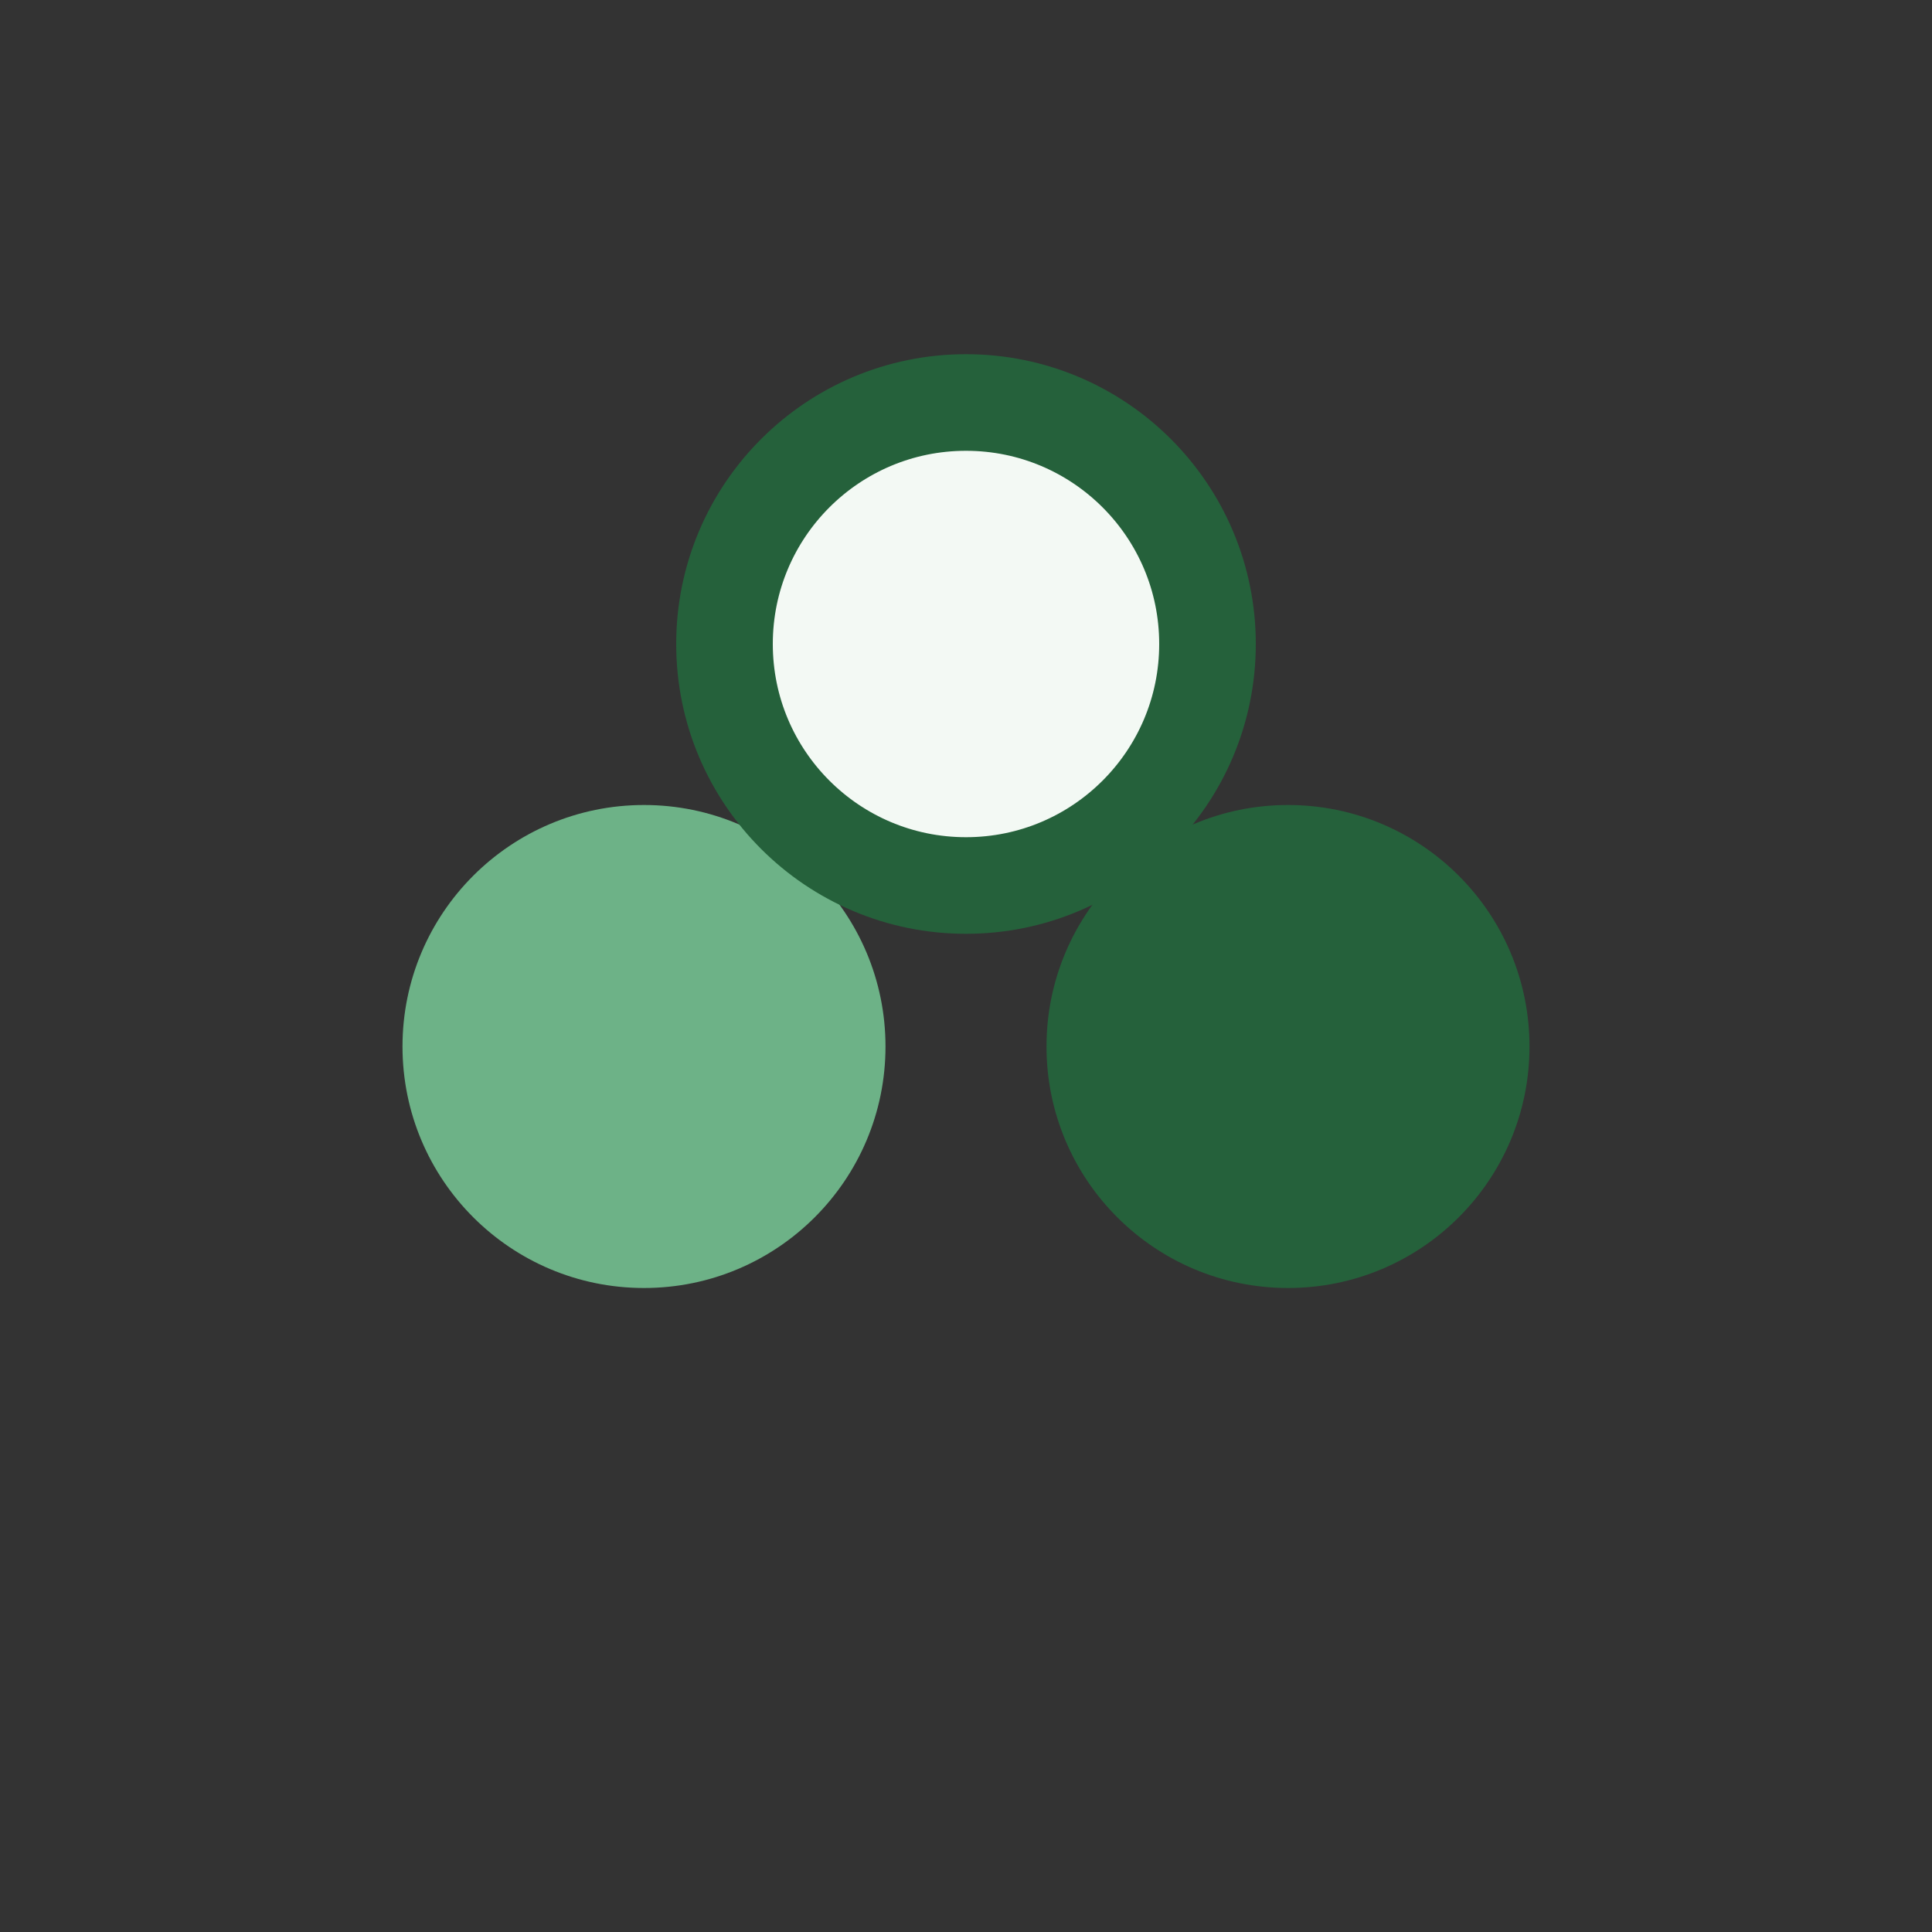
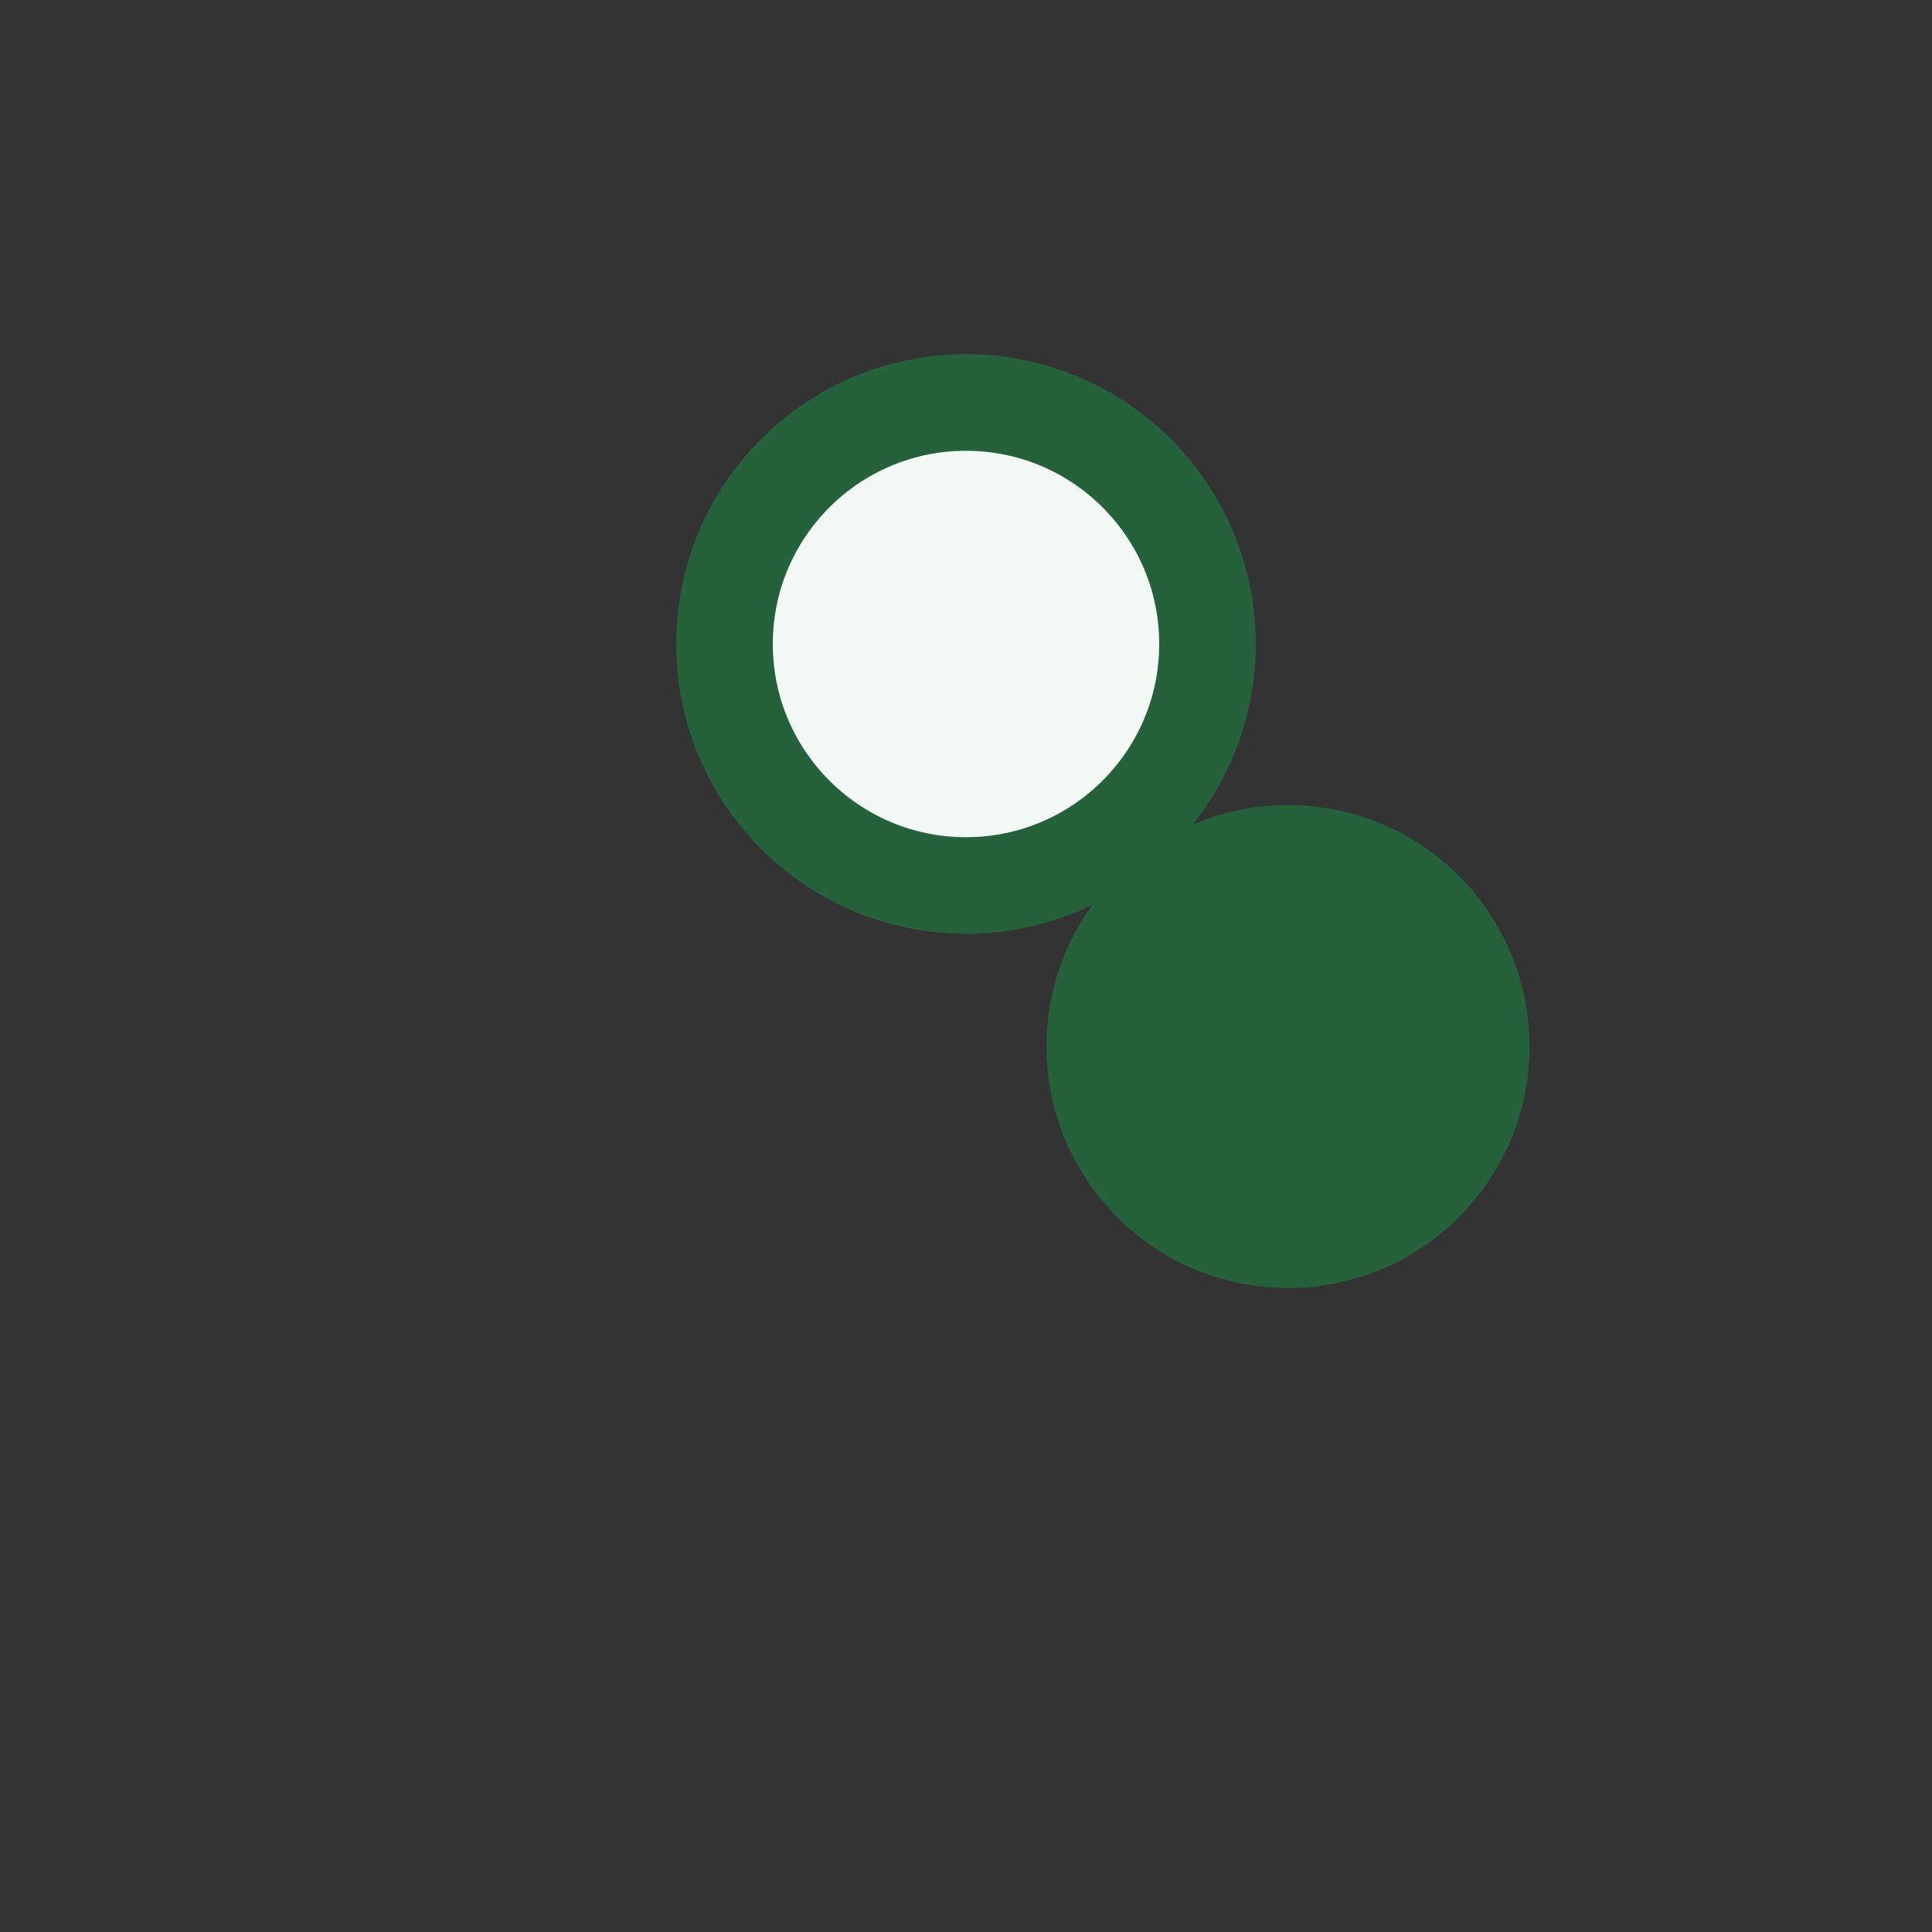
<svg xmlns="http://www.w3.org/2000/svg" width="24" height="24" viewBox="0 0 24 24">
  <rect x="0" y="0" width="24" height="24" fill="#333333" stroke="none" />
-   <circle cx="8" cy="13" r="3" fill="#6DB287" />
  <circle cx="16" cy="13" r="3" fill="#25613B" />
  <circle cx="12" cy="8" r="3" fill="#F3F9F4" stroke="#25613B" stroke-width="1.2" />
</svg>